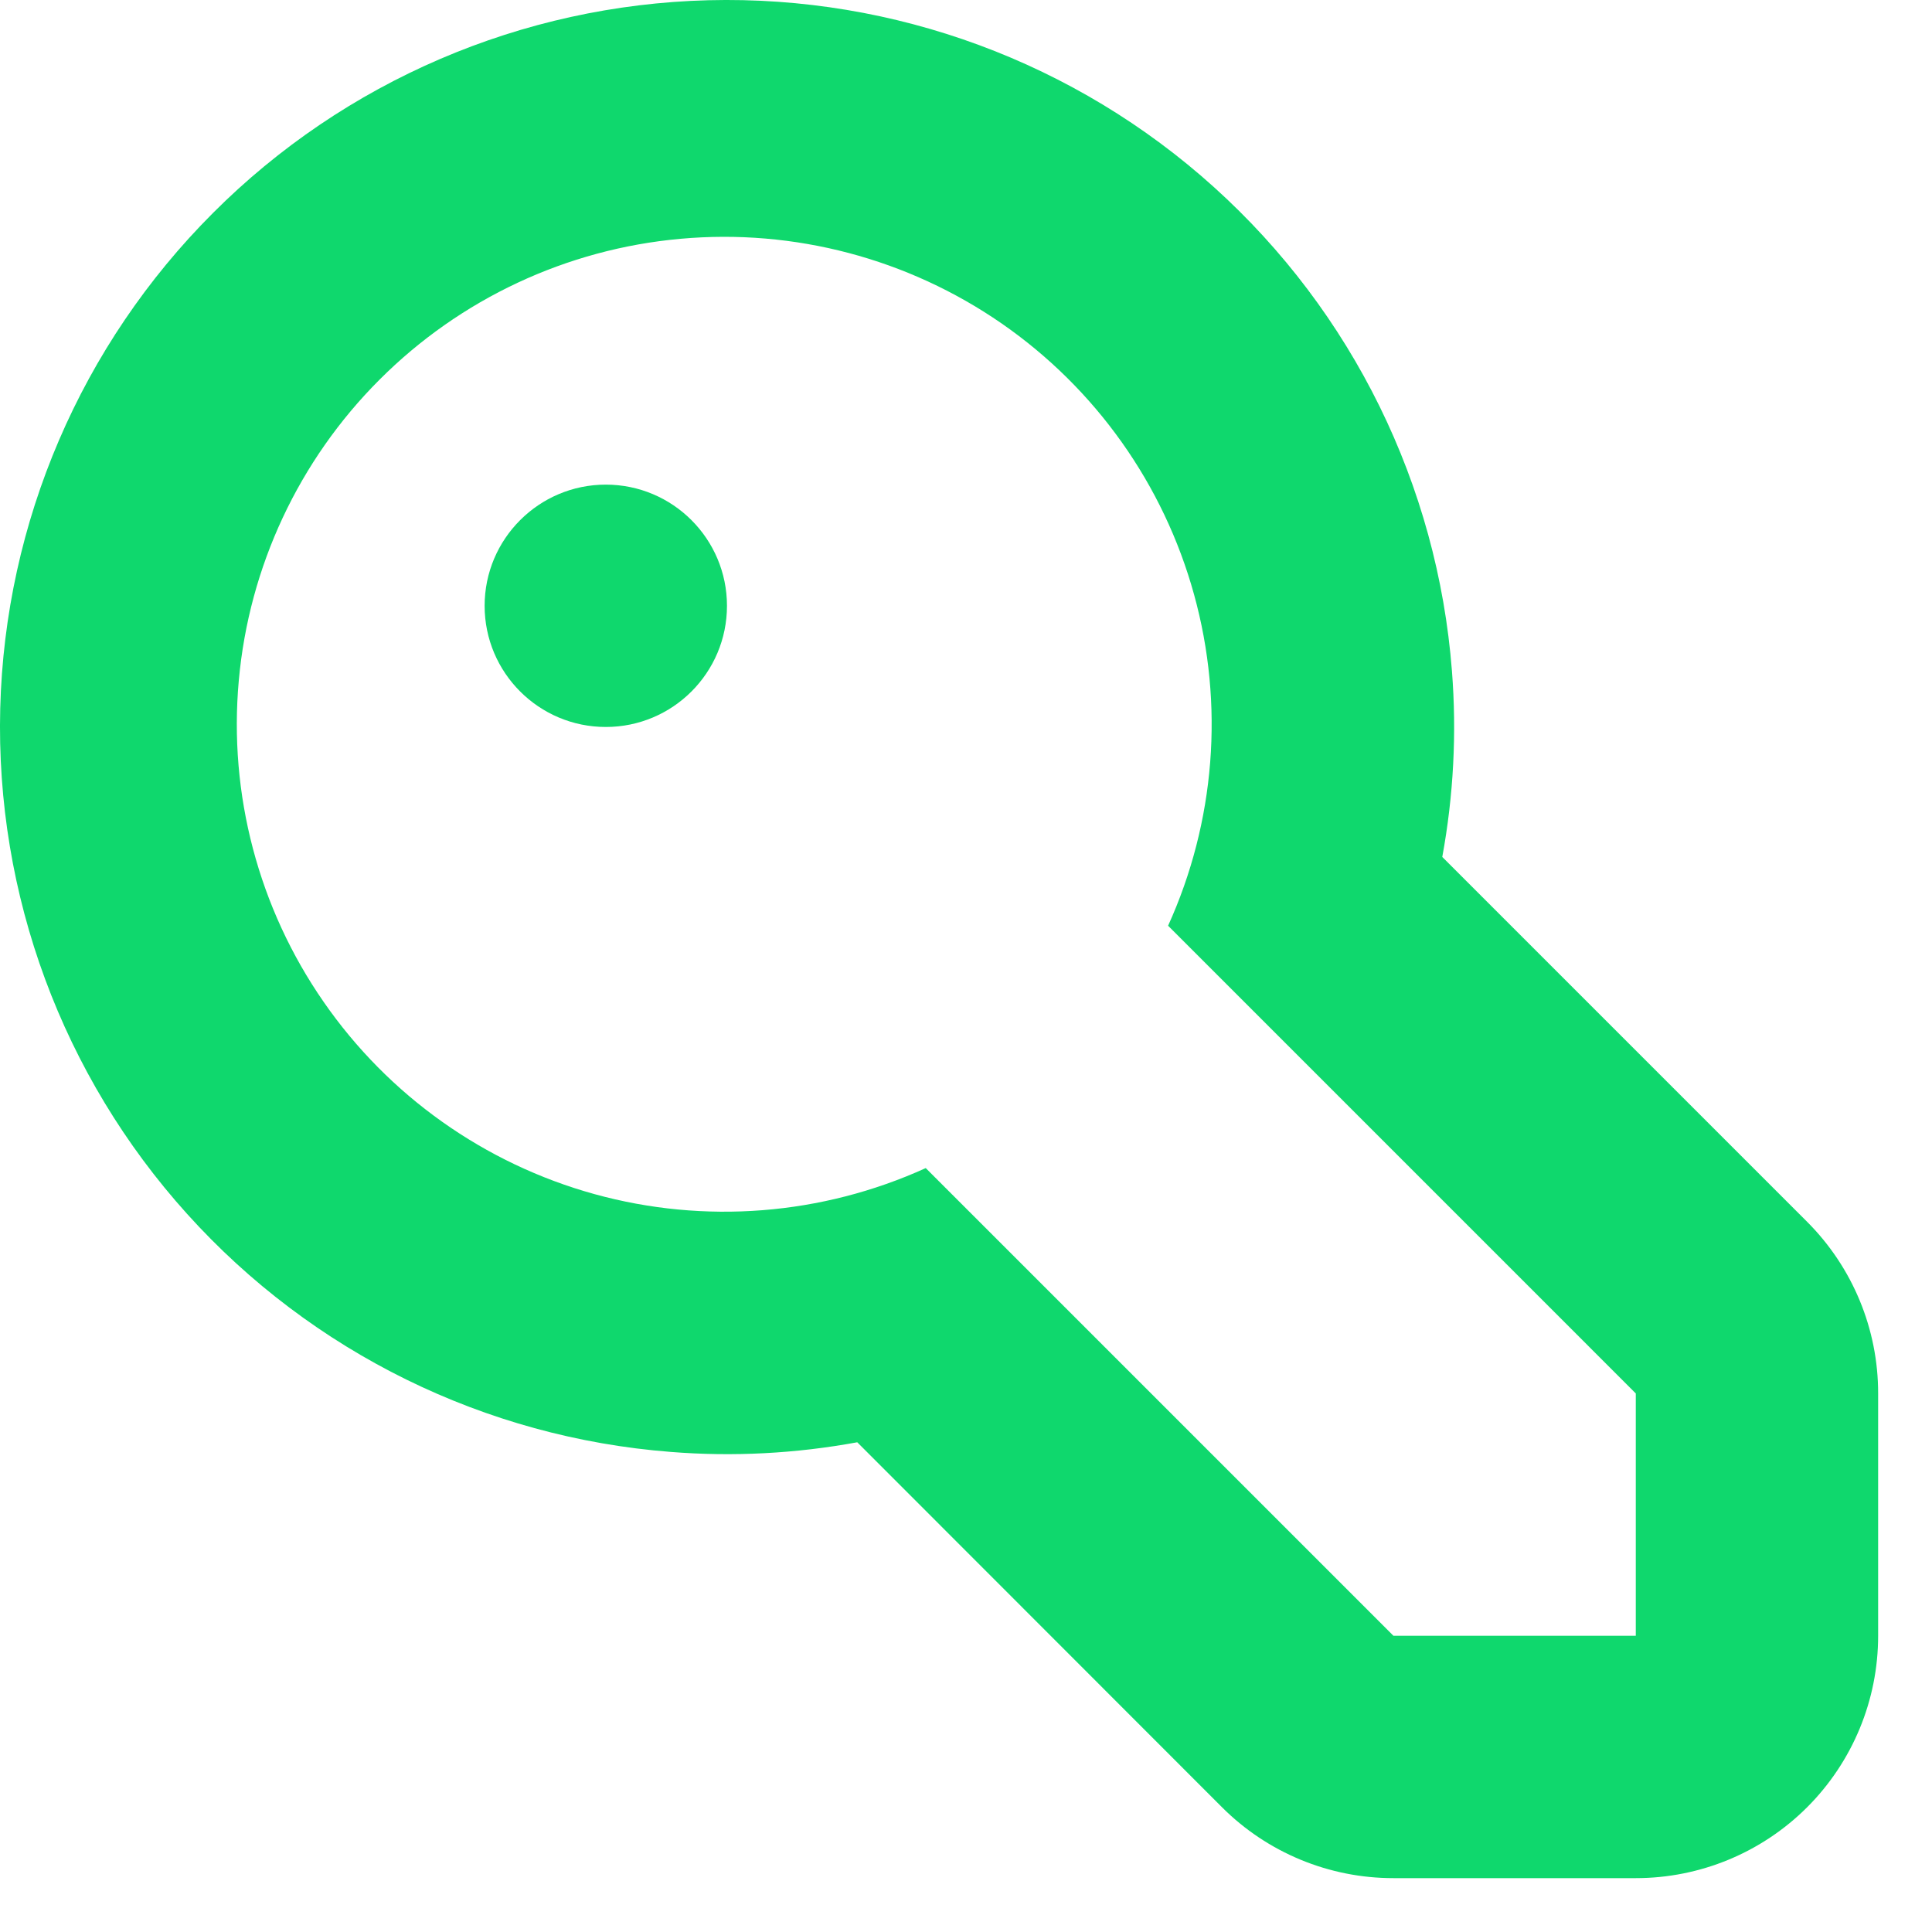
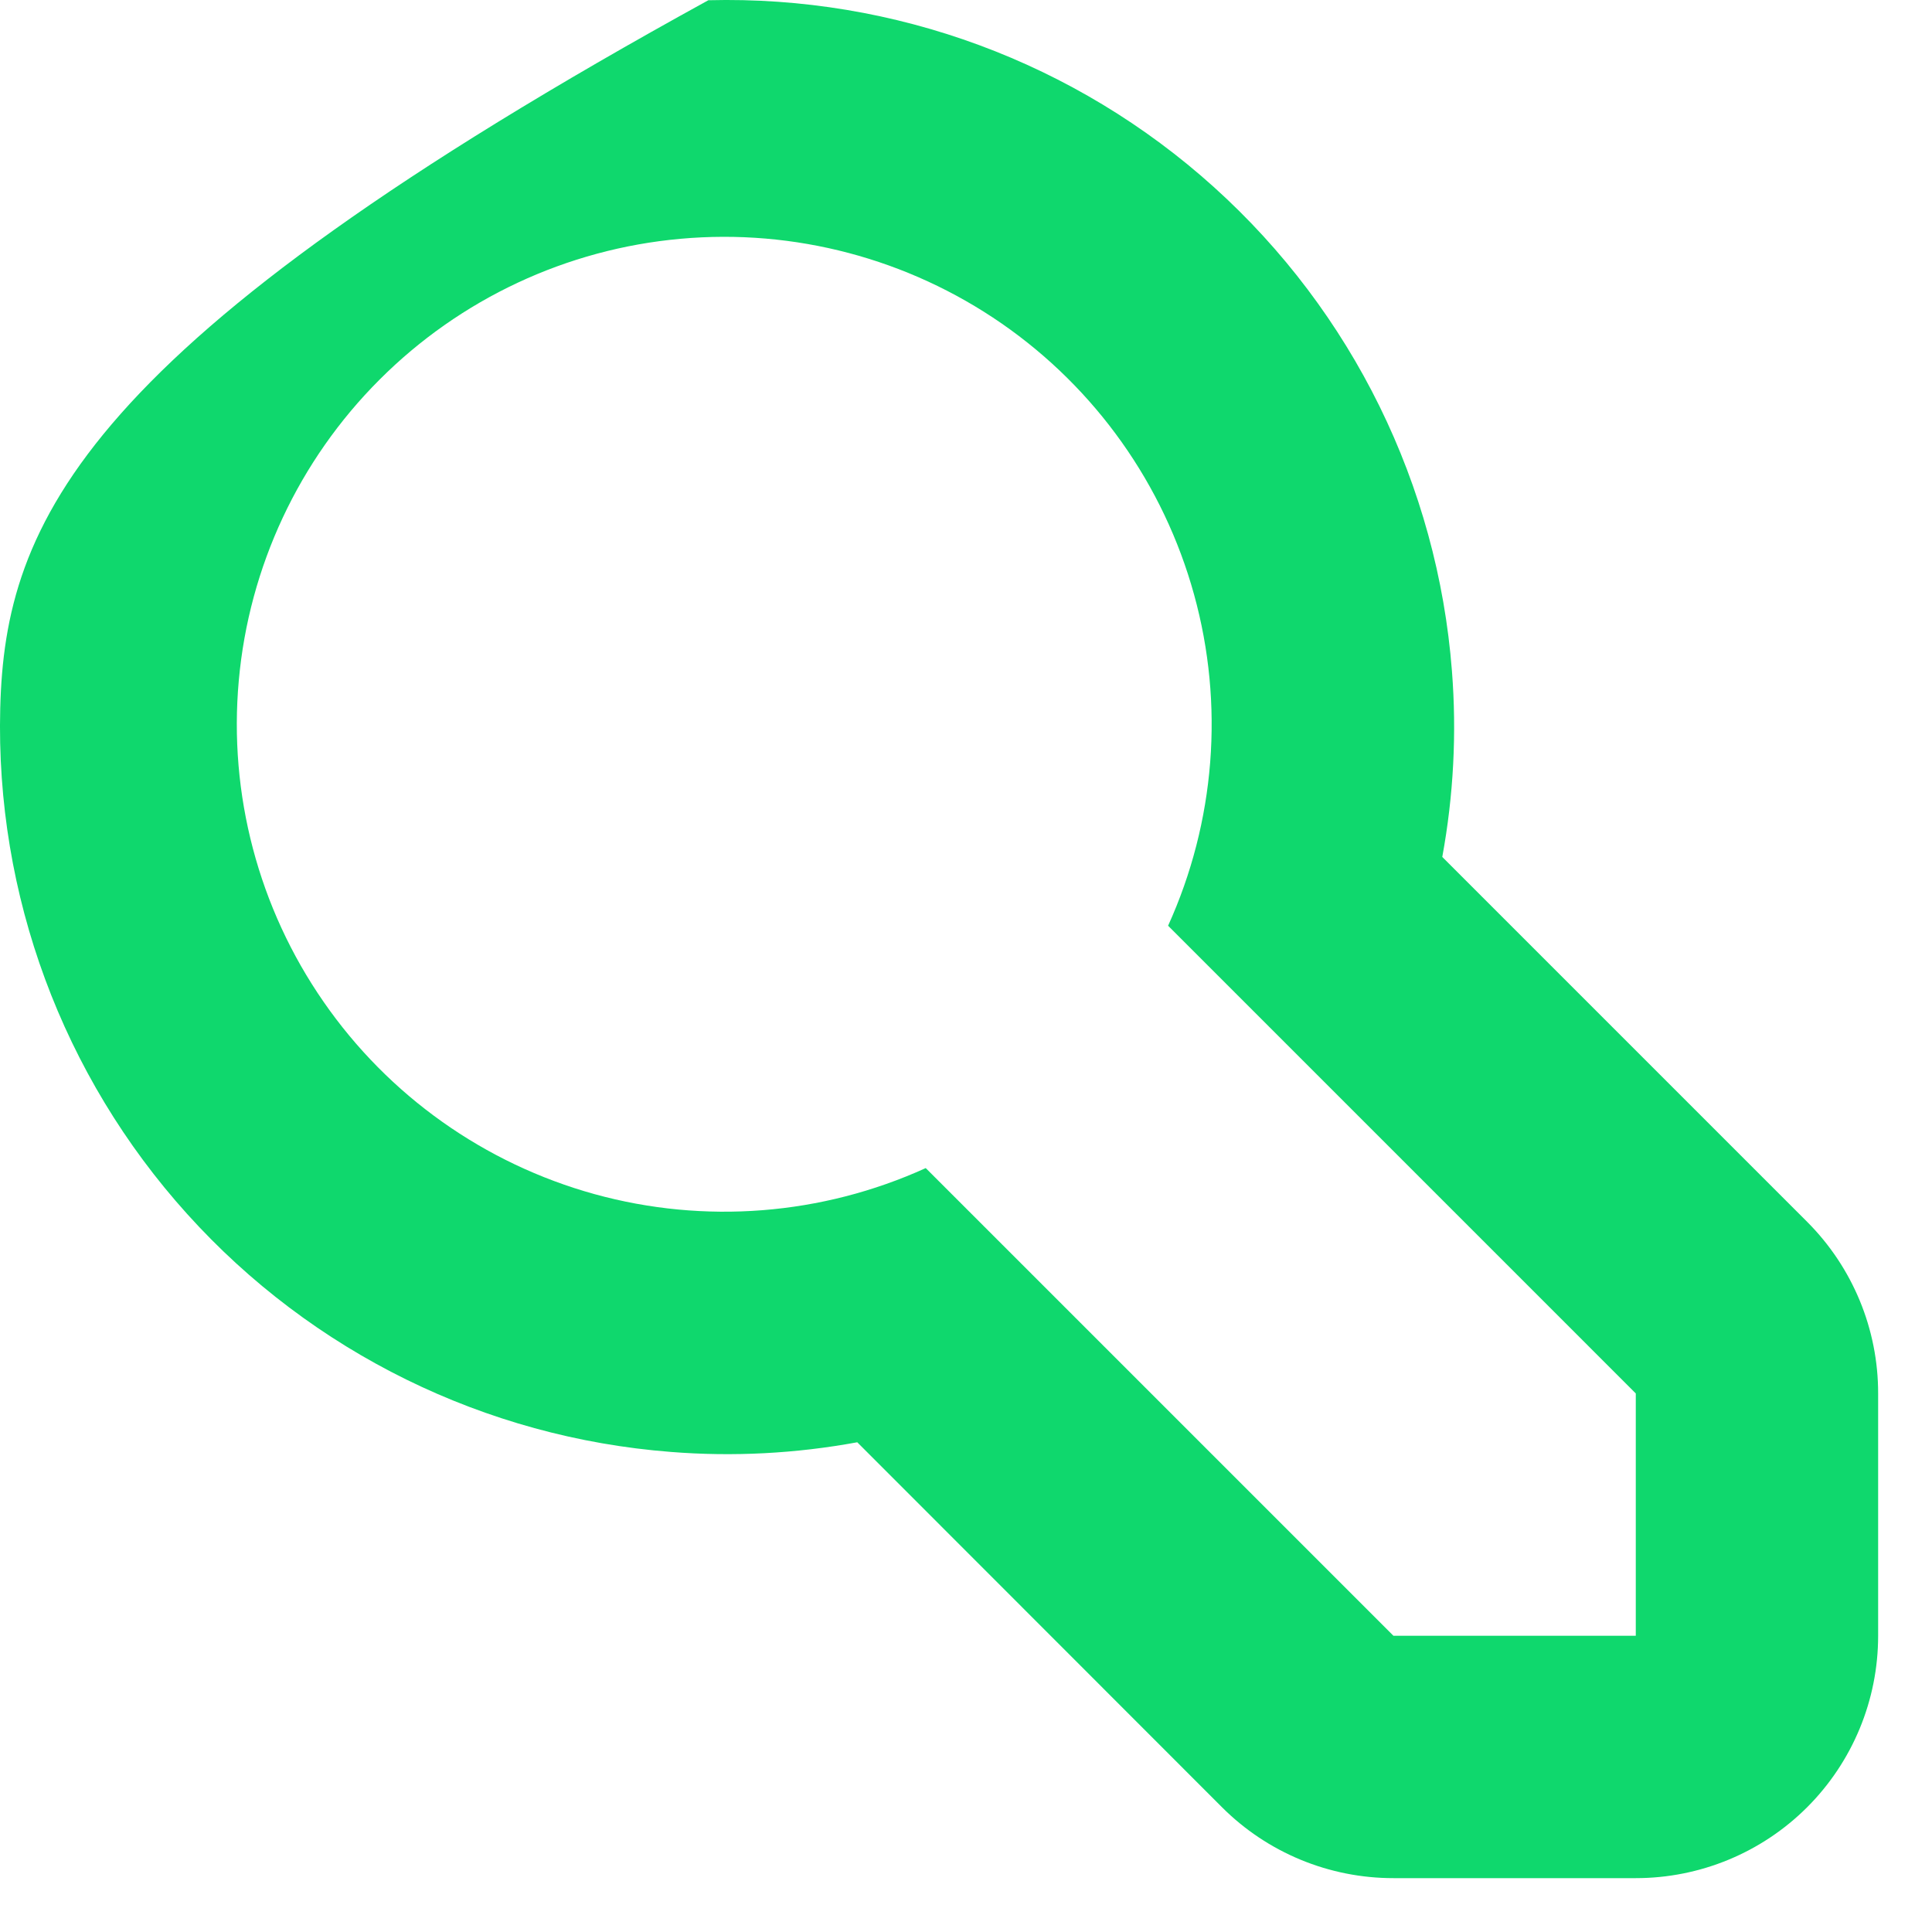
<svg xmlns="http://www.w3.org/2000/svg" width="25" height="25" viewBox="0 0 25 25" fill="none">
-   <path d="M18.788 8.682C18.602 6.278 17.5 4.037 15.709 2.422C13.919 0.807 11.576 -0.059 9.166 0.003C6.755 0.065 4.46 1.05 2.756 2.756C1.051 4.461 0.065 6.755 0.003 9.166C-0.059 11.576 0.807 13.919 2.422 15.709C4.037 17.5 6.278 18.602 8.682 18.788C9.488 18.852 10.298 18.809 11.093 18.663L15.813 23.386C16.401 23.974 17.2 24.304 18.032 24.303H21.168C21.999 24.303 22.797 23.973 23.385 23.385C23.973 22.797 24.303 21.999 24.303 21.167V18.031C24.304 17.199 23.974 16.401 23.386 15.812L18.663 11.089C18.809 10.295 18.851 9.486 18.788 8.682L18.788 8.682ZM21.167 18.031V21.167H18.031L11.979 15.115C10.634 15.726 9.117 15.845 7.693 15.452C6.269 15.058 5.028 14.178 4.187 12.963C3.345 11.749 2.957 10.277 3.09 8.806C3.222 7.335 3.867 5.956 4.912 4.912C5.956 3.867 7.334 3.222 8.806 3.09C10.277 2.957 11.748 3.346 12.963 4.187C14.177 5.028 15.058 6.269 15.451 7.693C15.845 9.117 15.725 10.634 15.115 11.979L21.167 18.031Z" fill="#0FD86D" />
-   <path d="M9.407 7.839C9.407 8.705 8.705 9.407 7.839 9.407C6.974 9.407 6.271 8.705 6.271 7.839C6.271 6.974 6.974 6.271 7.839 6.271C8.705 6.271 9.407 6.974 9.407 7.839Z" fill="#0FD86D" />
+   <path d="M18.788 8.682C18.602 6.278 17.5 4.037 15.709 2.422C13.919 0.807 11.576 -0.059 9.166 0.003C1.051 4.461 0.065 6.755 0.003 9.166C-0.059 11.576 0.807 13.919 2.422 15.709C4.037 17.5 6.278 18.602 8.682 18.788C9.488 18.852 10.298 18.809 11.093 18.663L15.813 23.386C16.401 23.974 17.2 24.304 18.032 24.303H21.168C21.999 24.303 22.797 23.973 23.385 23.385C23.973 22.797 24.303 21.999 24.303 21.167V18.031C24.304 17.199 23.974 16.401 23.386 15.812L18.663 11.089C18.809 10.295 18.851 9.486 18.788 8.682L18.788 8.682ZM21.167 18.031V21.167H18.031L11.979 15.115C10.634 15.726 9.117 15.845 7.693 15.452C6.269 15.058 5.028 14.178 4.187 12.963C3.345 11.749 2.957 10.277 3.09 8.806C3.222 7.335 3.867 5.956 4.912 4.912C5.956 3.867 7.334 3.222 8.806 3.09C10.277 2.957 11.748 3.346 12.963 4.187C14.177 5.028 15.058 6.269 15.451 7.693C15.845 9.117 15.725 10.634 15.115 11.979L21.167 18.031Z" fill="#0FD86D" />
</svg>